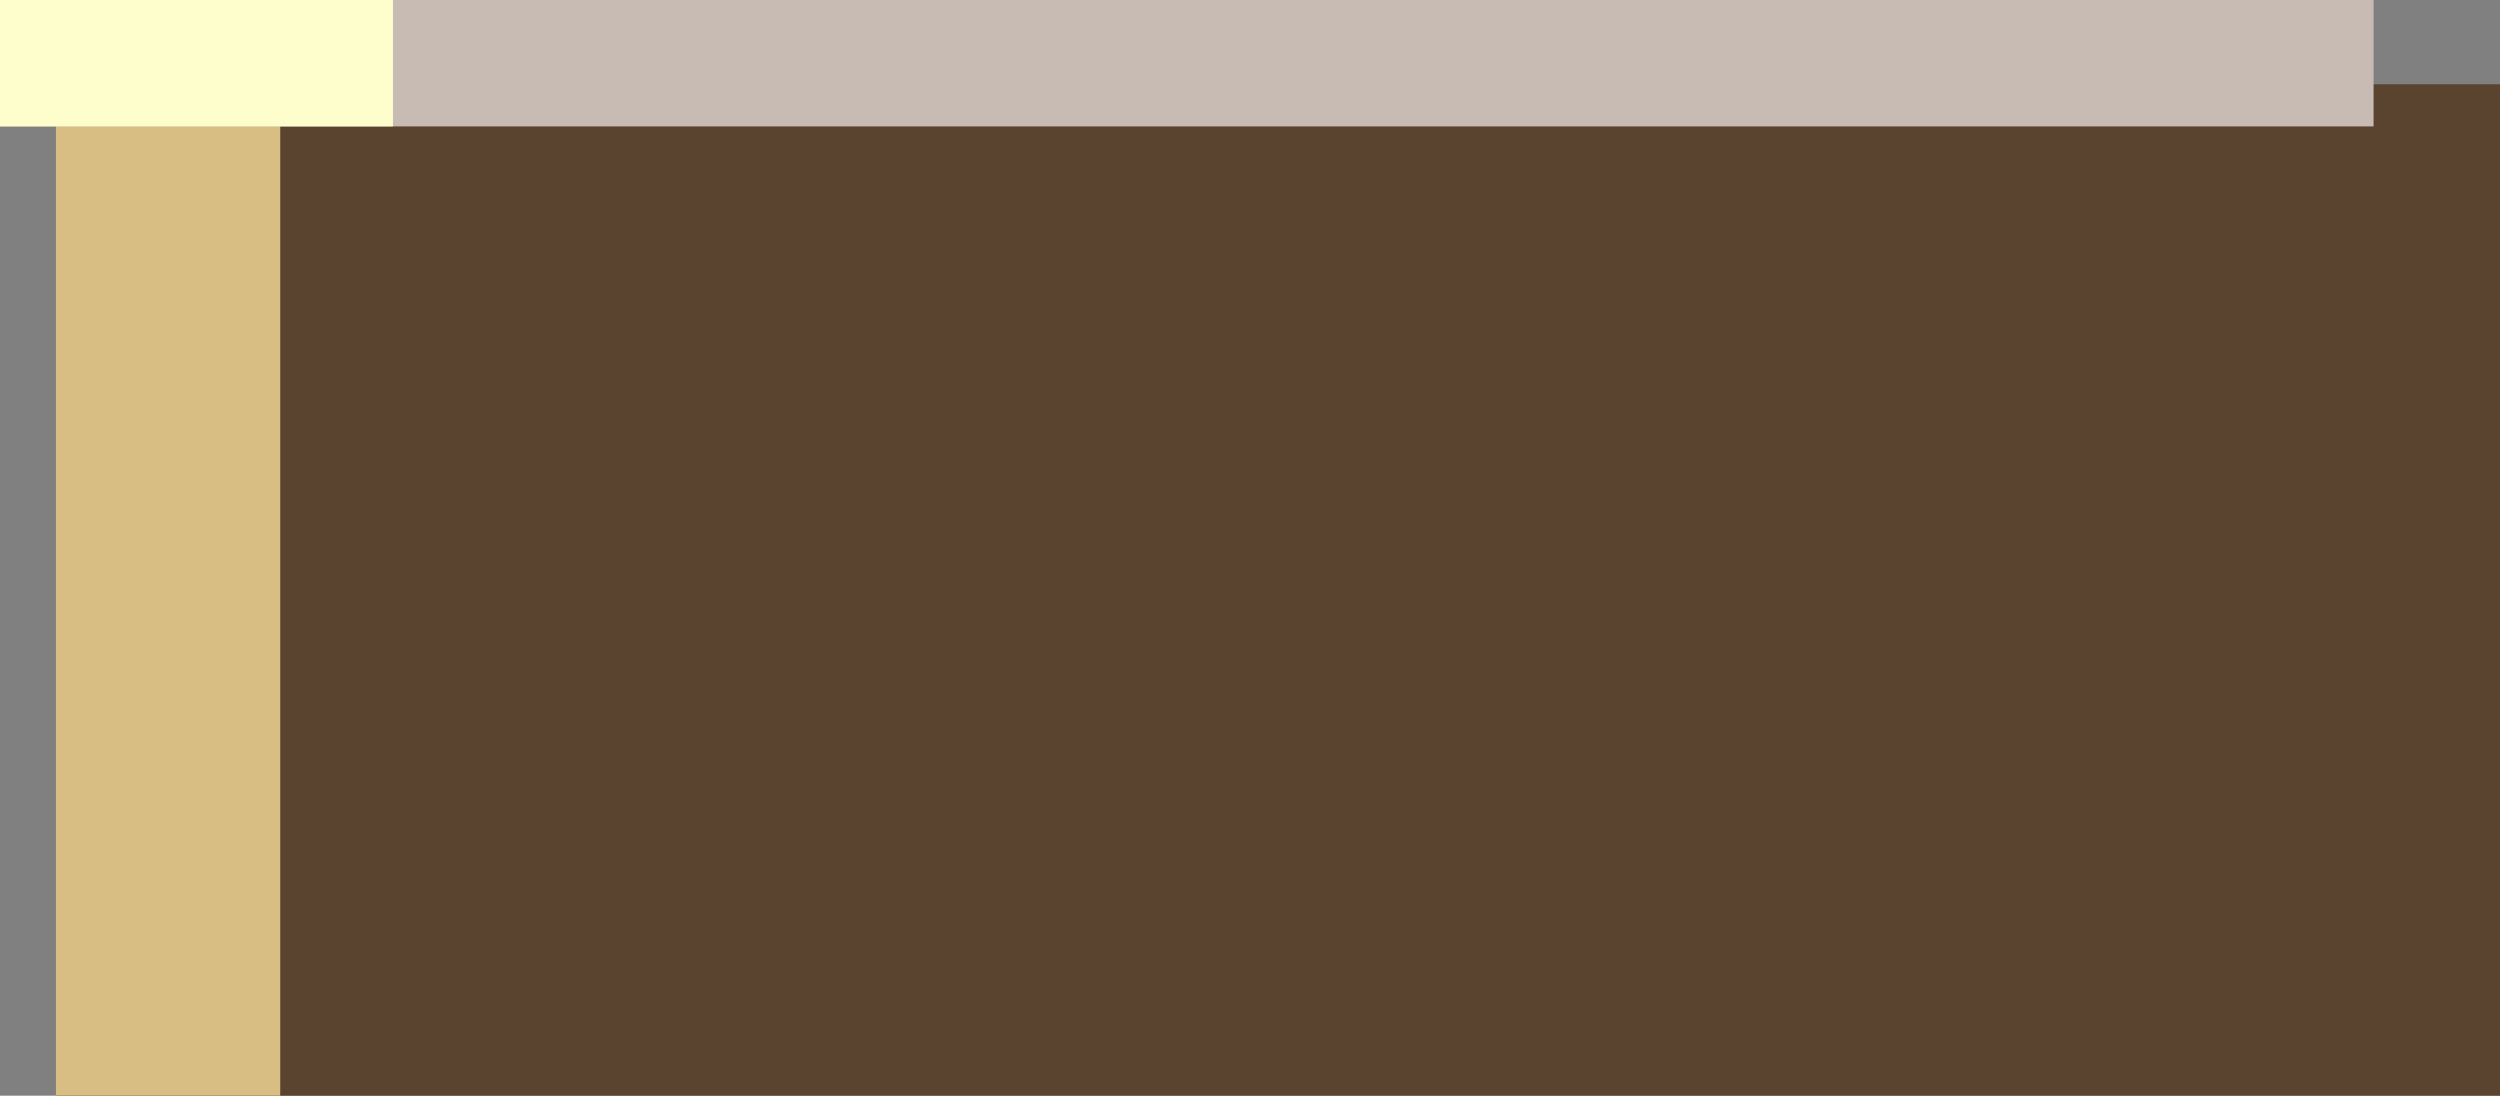
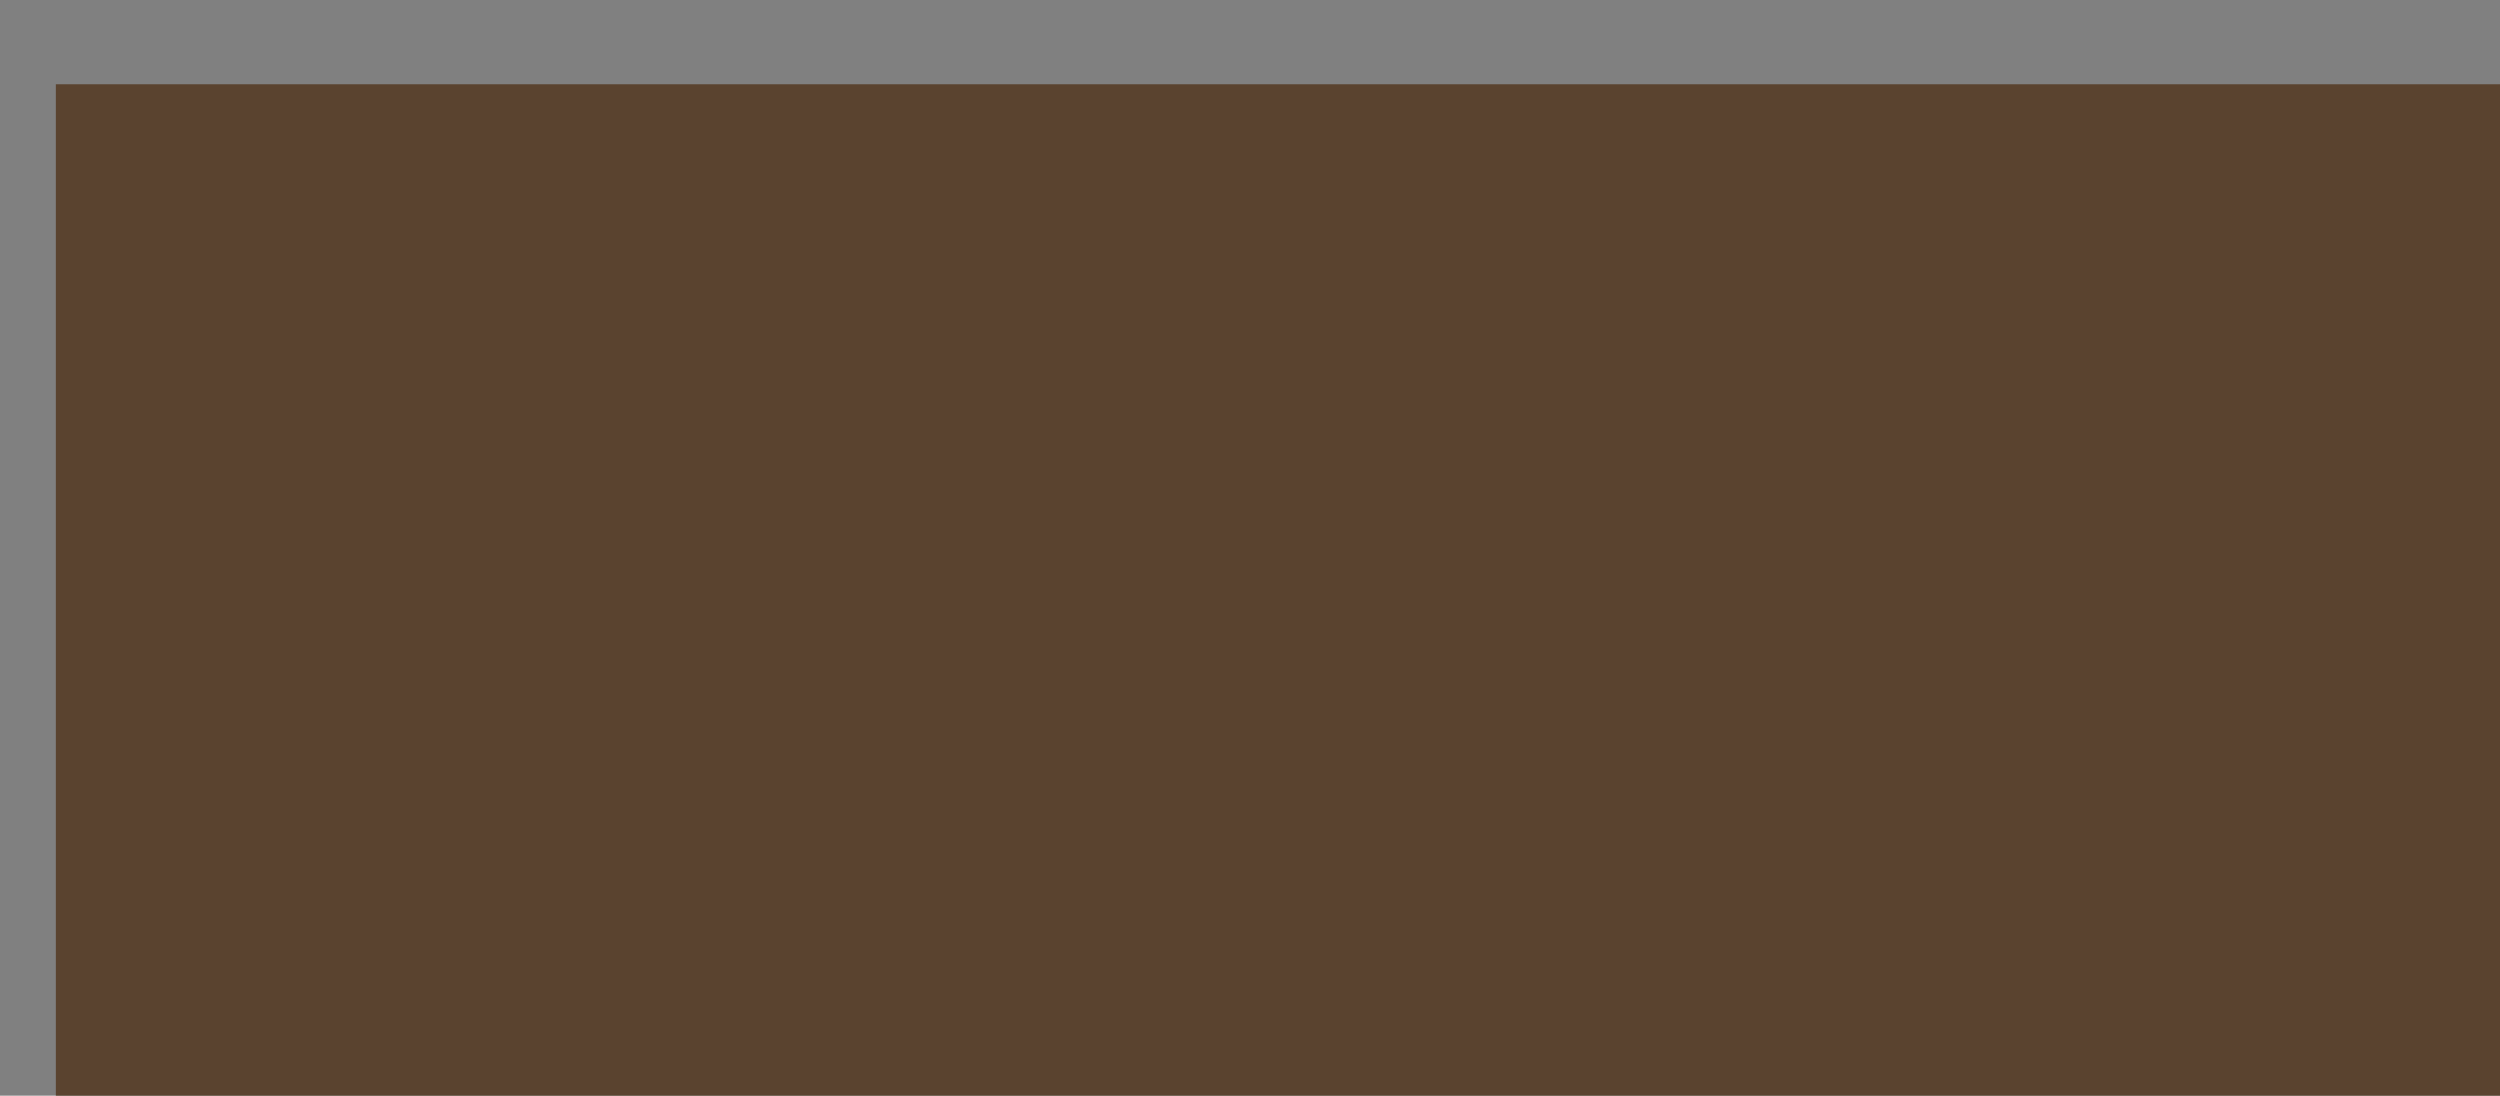
<svg xmlns="http://www.w3.org/2000/svg" height="52.0px" width="118.65px">
  <rect width="100%" height="100%" fill="#808080" stroke="none" />
  <g transform="matrix(1.0, 0.0, 0.0, 1.0, -758.15, -466.7)">
    <path d="M876.8 470.7 L876.8 518.7 760.8 518.7 760.8 470.7 876.8 470.7" fill="#5a432f" fill-rule="evenodd" stroke="none" />
-     <path d="M760.8 470.7 L771.45 470.7 771.45 518.7 760.8 518.7 760.8 470.7" fill="#d8be83" fill-rule="evenodd" stroke="none" />
-     <path d="M870.8 472.7 L758.15 472.7 758.15 466.7 870.8 466.7 870.8 472.7" fill="#c7bbb3" fill-rule="evenodd" stroke="none" />
-     <path d="M776.8 472.7 L758.15 472.7 758.15 466.7 776.8 466.7 776.8 472.7" fill="#fdfecb" fill-rule="evenodd" stroke="none" />
  </g>
</svg>